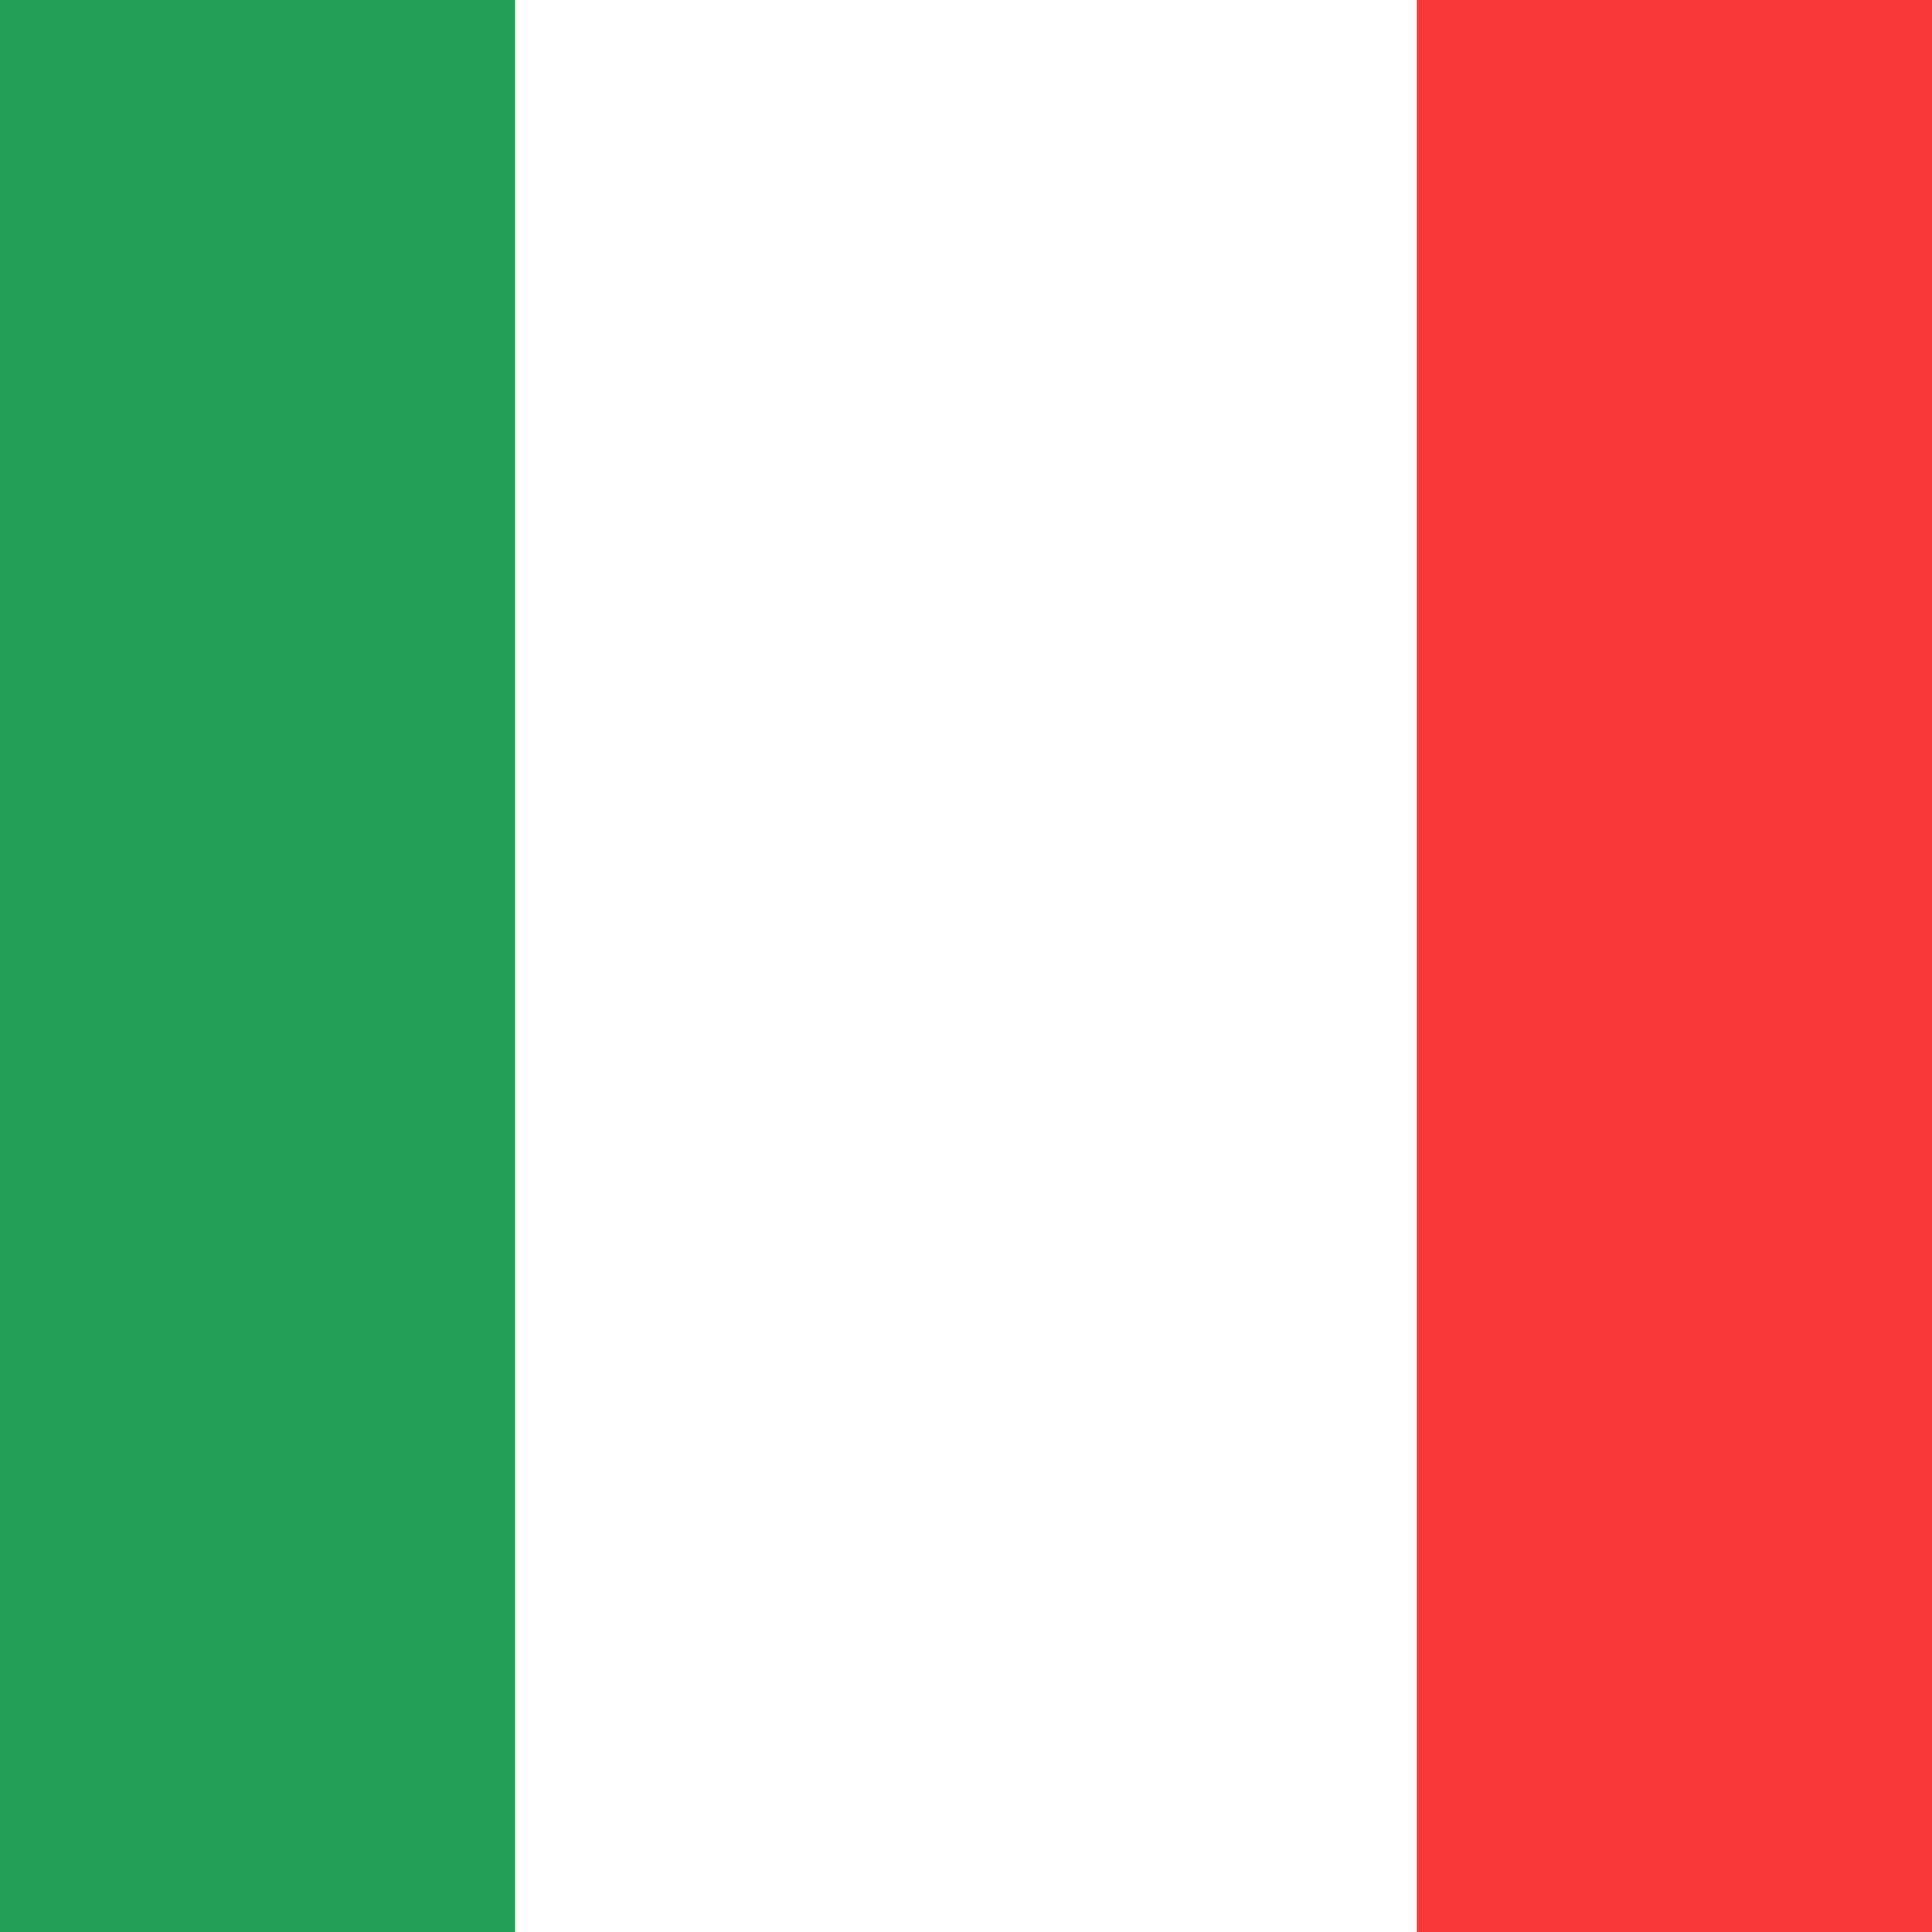
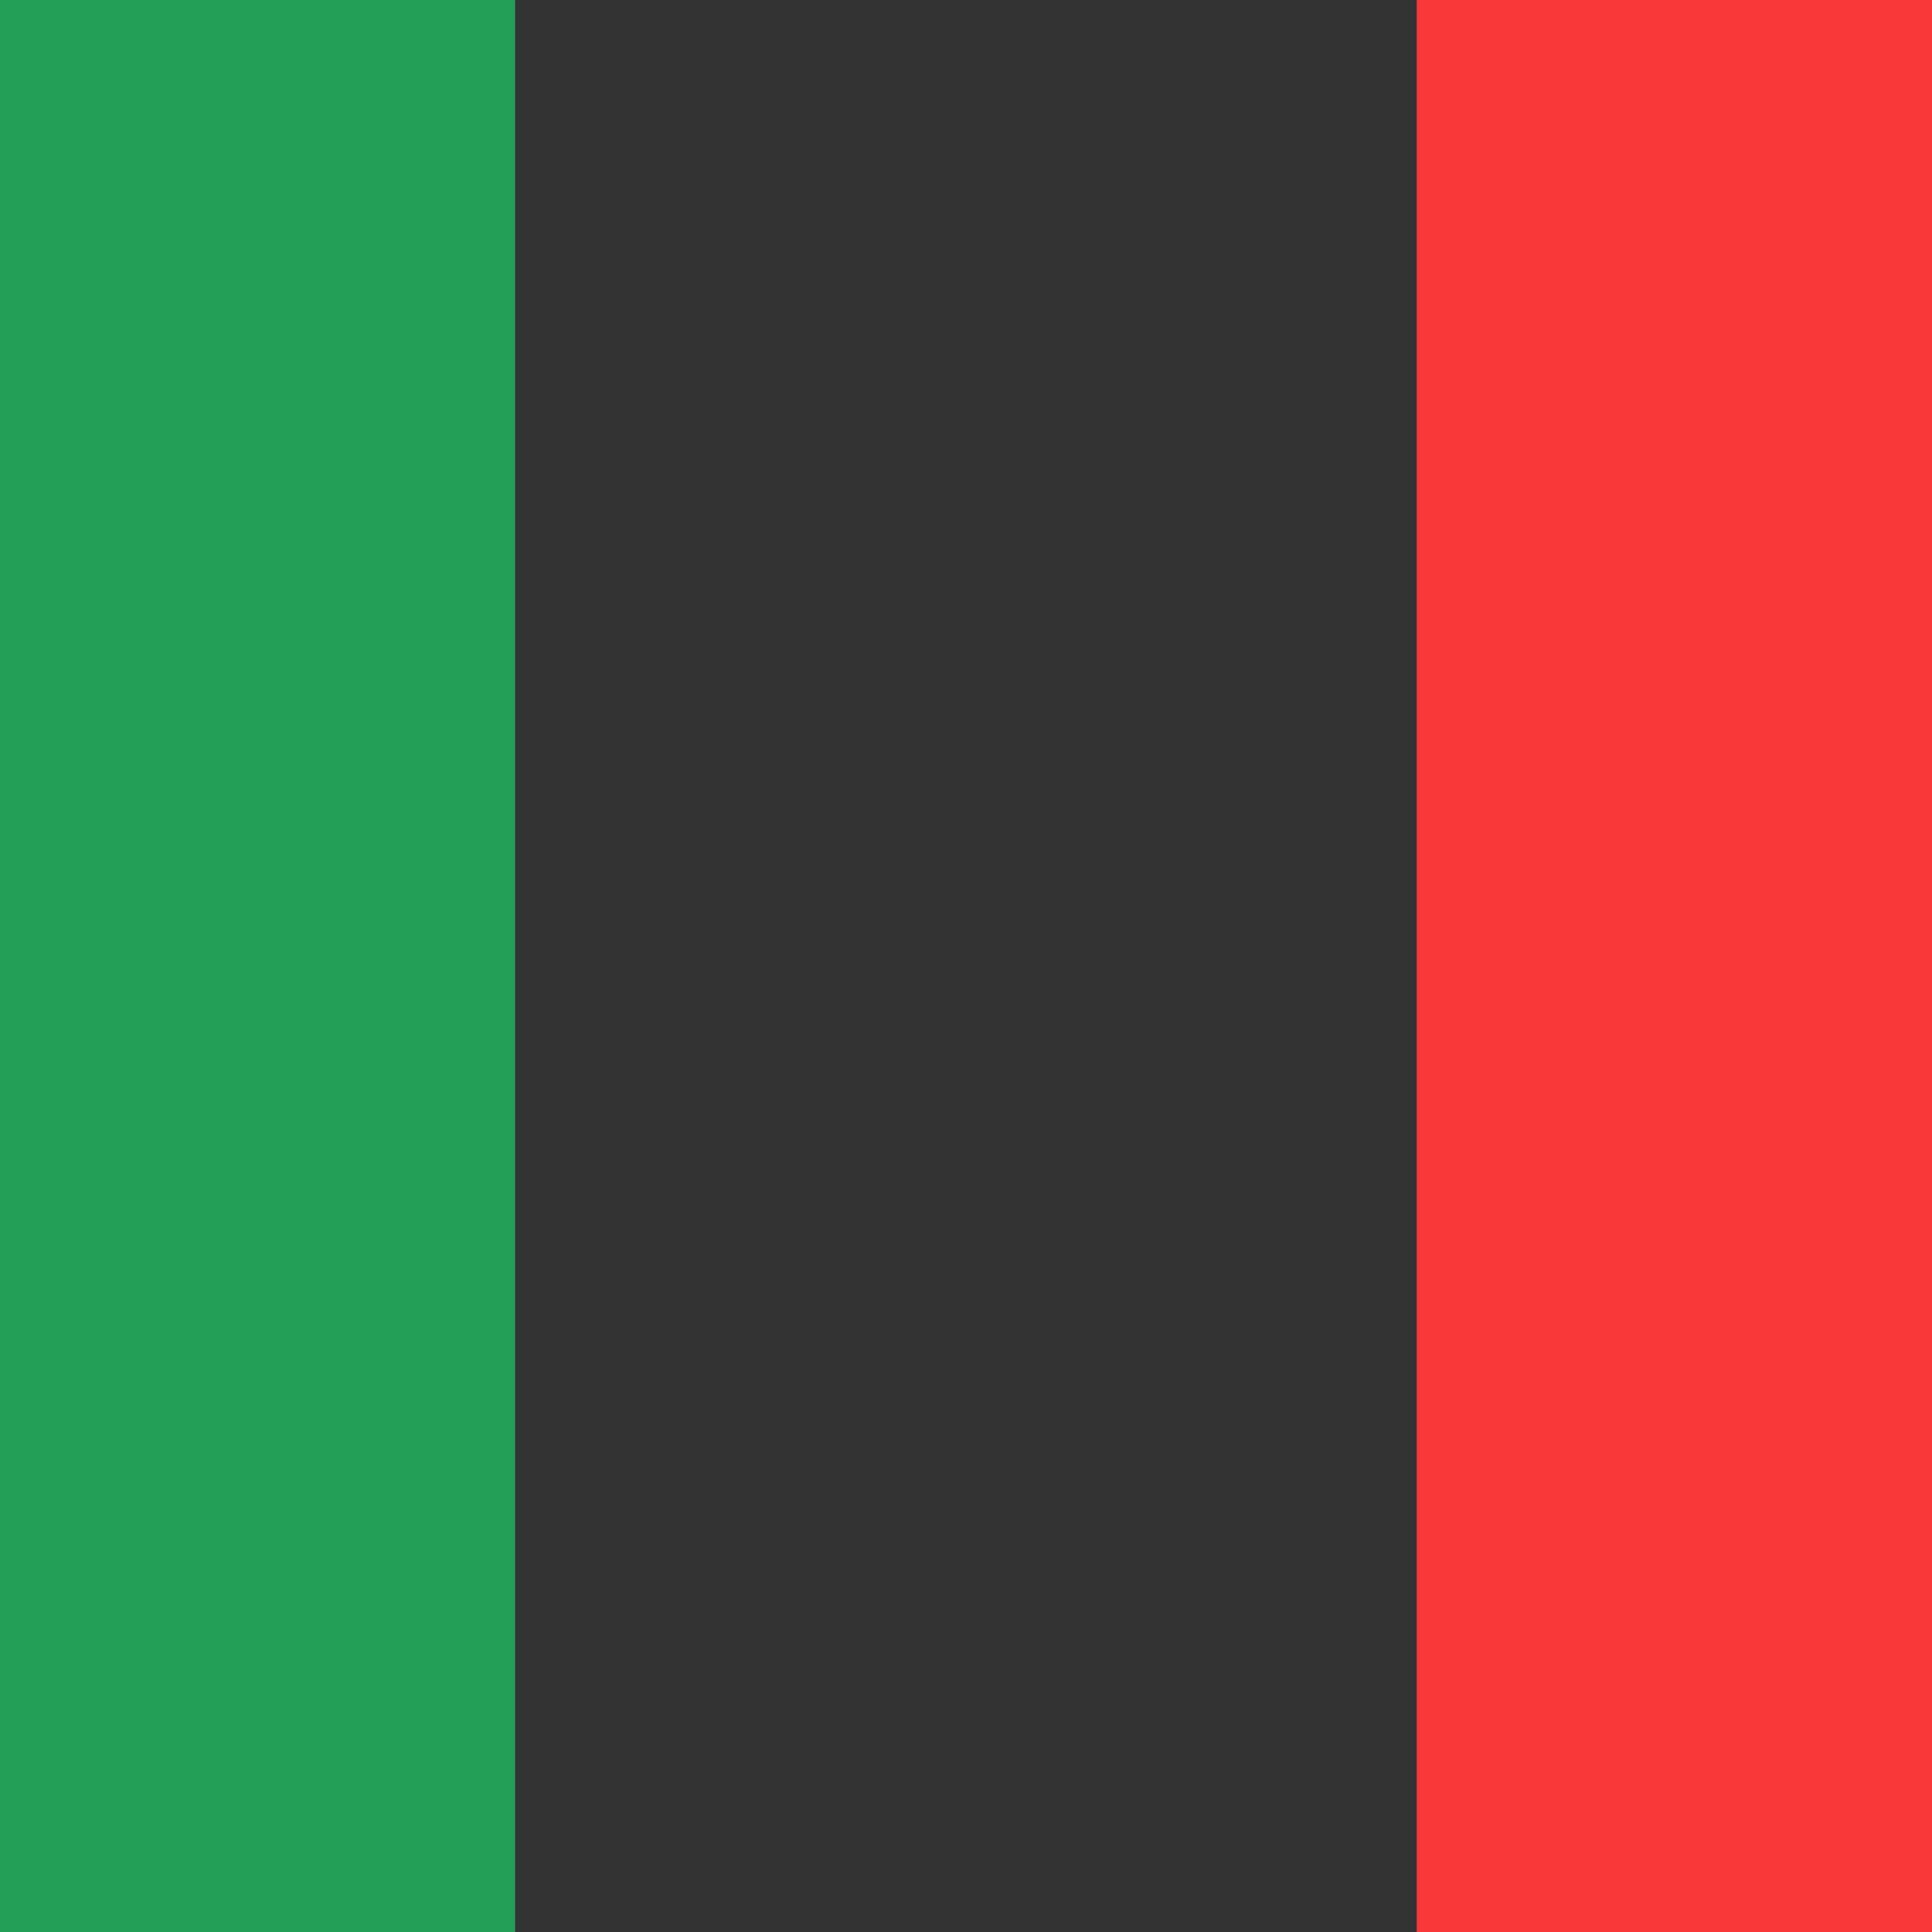
<svg xmlns="http://www.w3.org/2000/svg" width="16" height="16" viewBox="0 0 16 16" fill="none">
  <rect x="0" y="0" width="16" height="16" fill="#333333" stroke="none" />
  <g clip-path="url(#clip0_2282_78211)">
-     <rect width="16" height="16" fill="white" />
    <path fill-rule="evenodd" clip-rule="evenodd" d="M-3.2 0H4.266V16H-3.2V0Z" fill="#249F58" />
    <path fill-rule="evenodd" clip-rule="evenodd" d="M11.733 0H19.2V16H11.733V0Z" fill="#F93939" />
  </g>
  <defs>
    <clipPath id="clip0_2282_78211">
      <rect width="16" height="16" fill="white" />
    </clipPath>
  </defs>
</svg>